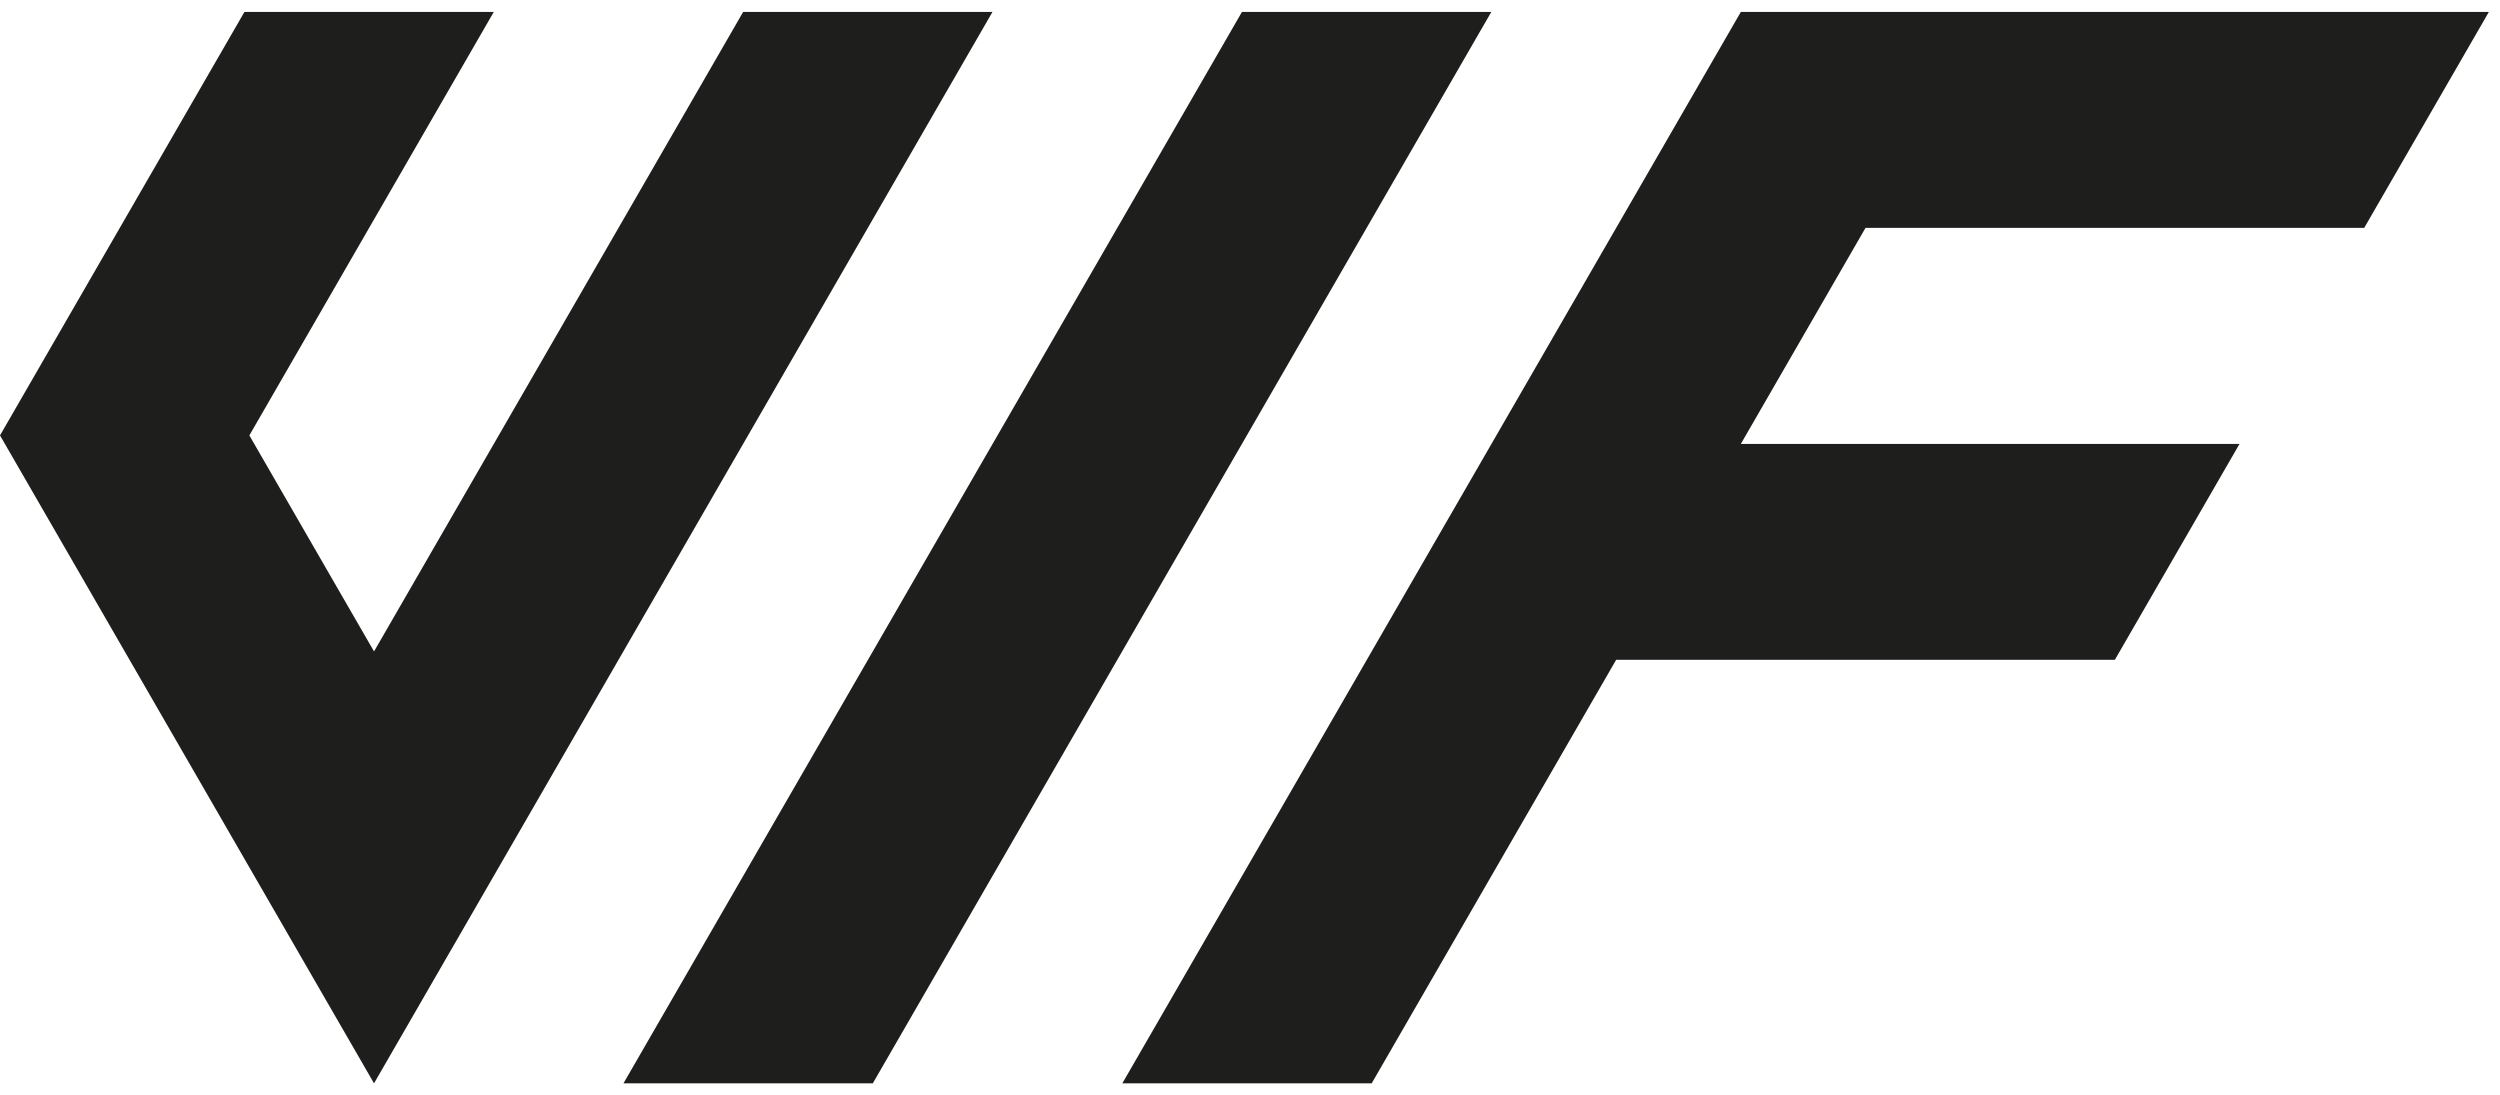
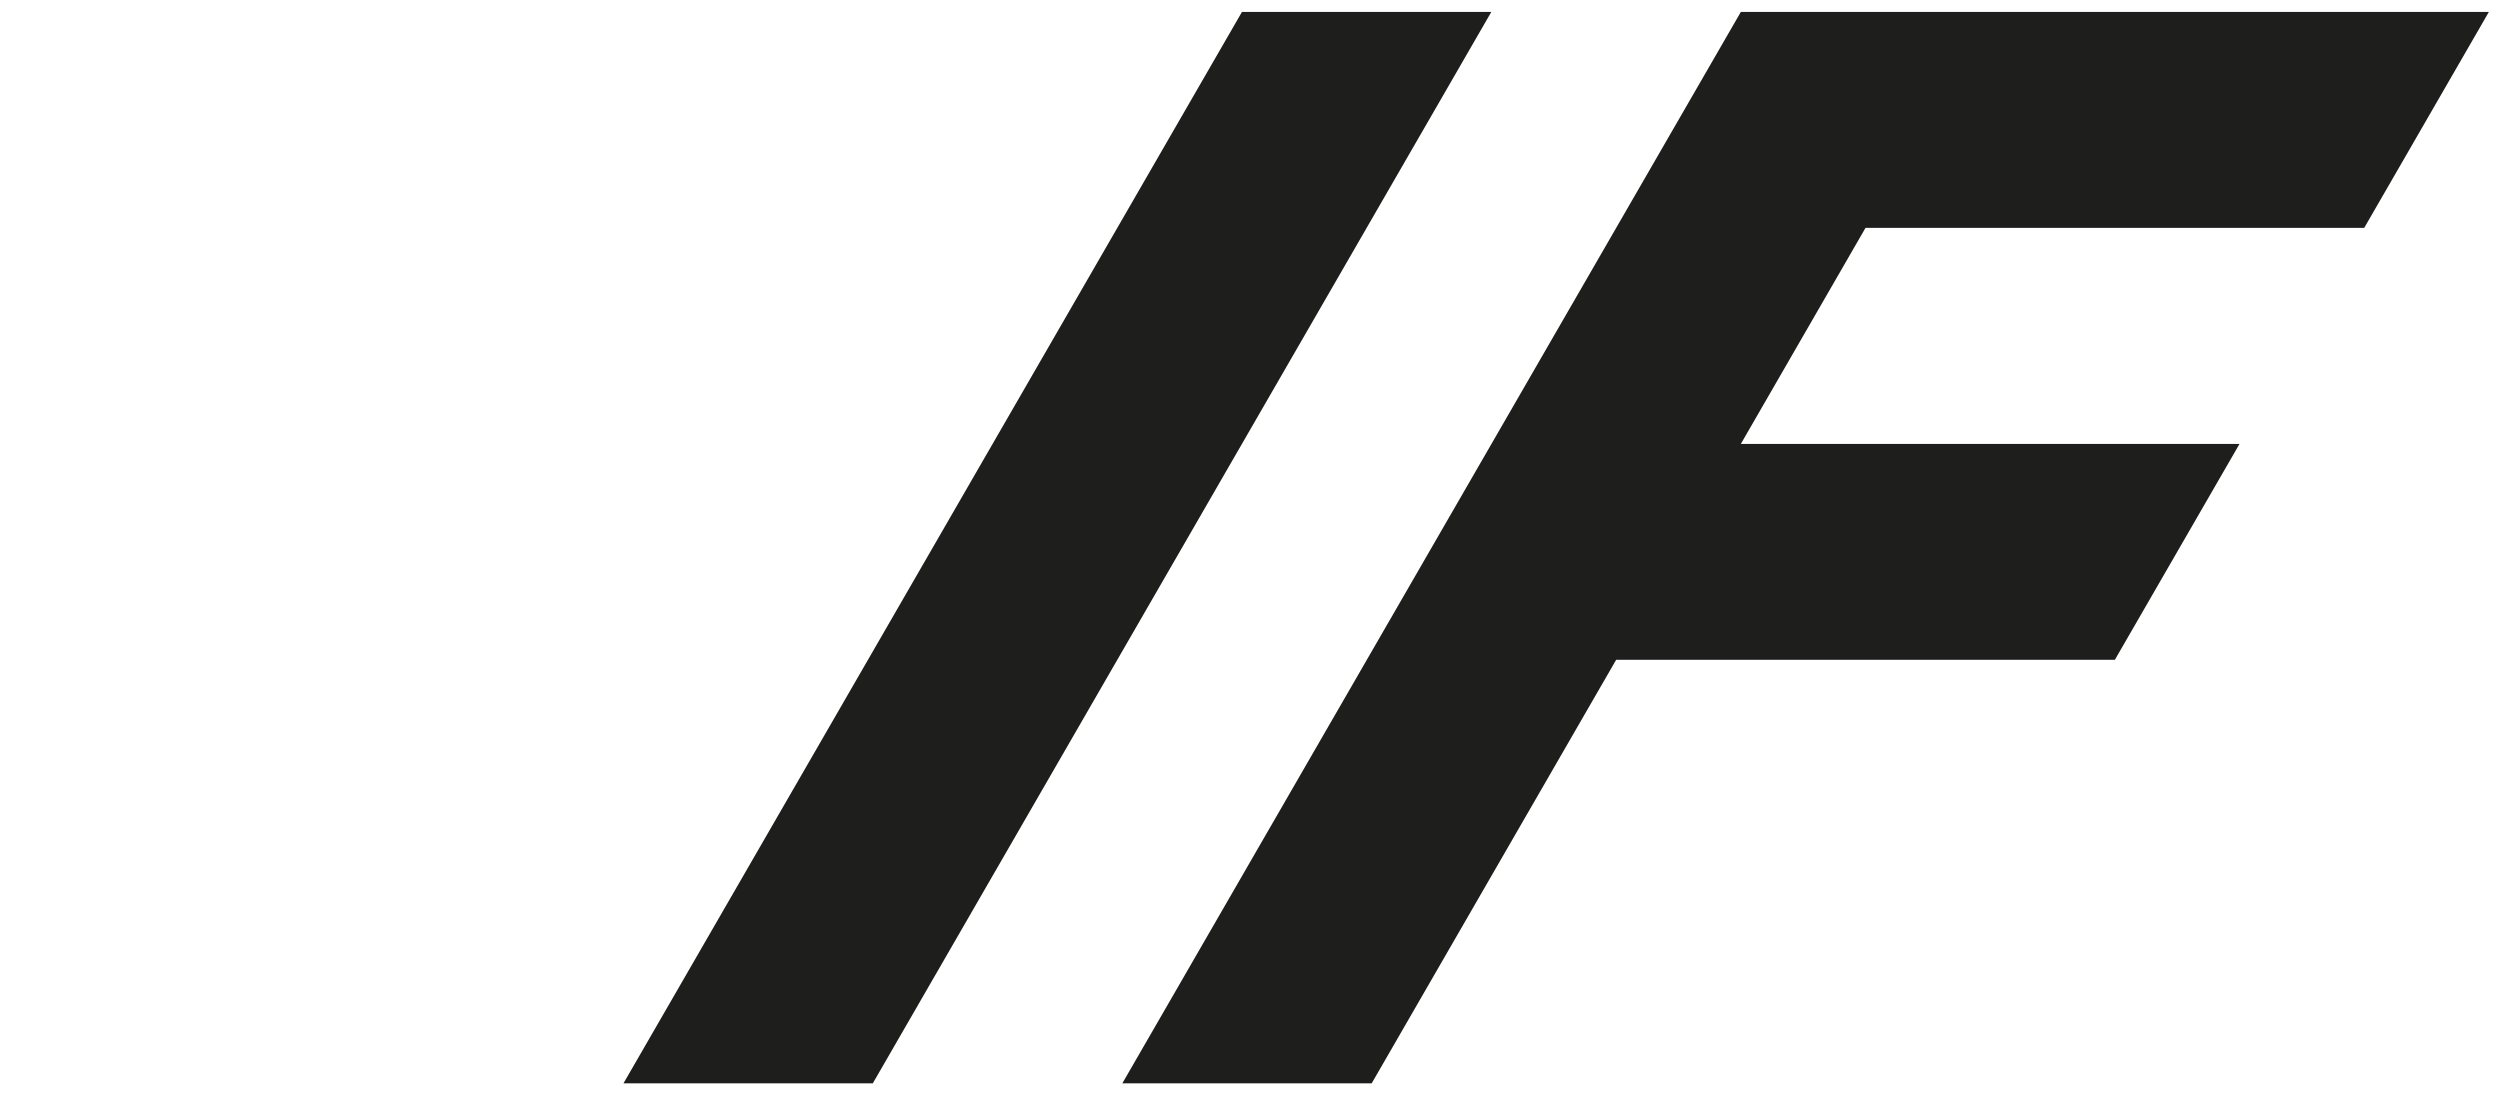
<svg xmlns="http://www.w3.org/2000/svg" width="105" height="46" viewBox="0 0 105 46" fill="none">
  <path d="M36.658 45.5H26.186L52.163 0.5H62.636L36.658 45.5Z" fill="#1E1E1C" />
  <path d="M78.351 9.571L73.116 18.644H94.06L88.824 27.713H67.878L57.611 45.5H47.138L73.116 0.5H104.533L99.297 9.571H78.351Z" fill="#1E1E1C" />
-   <path d="M41.685 0.5L20.946 36.429L15.709 45.5L-0 18.287L10.267 0.5H20.74L10.473 18.287L15.709 27.36L31.213 0.5H41.685Z" fill="#1E1E1C" />
</svg>